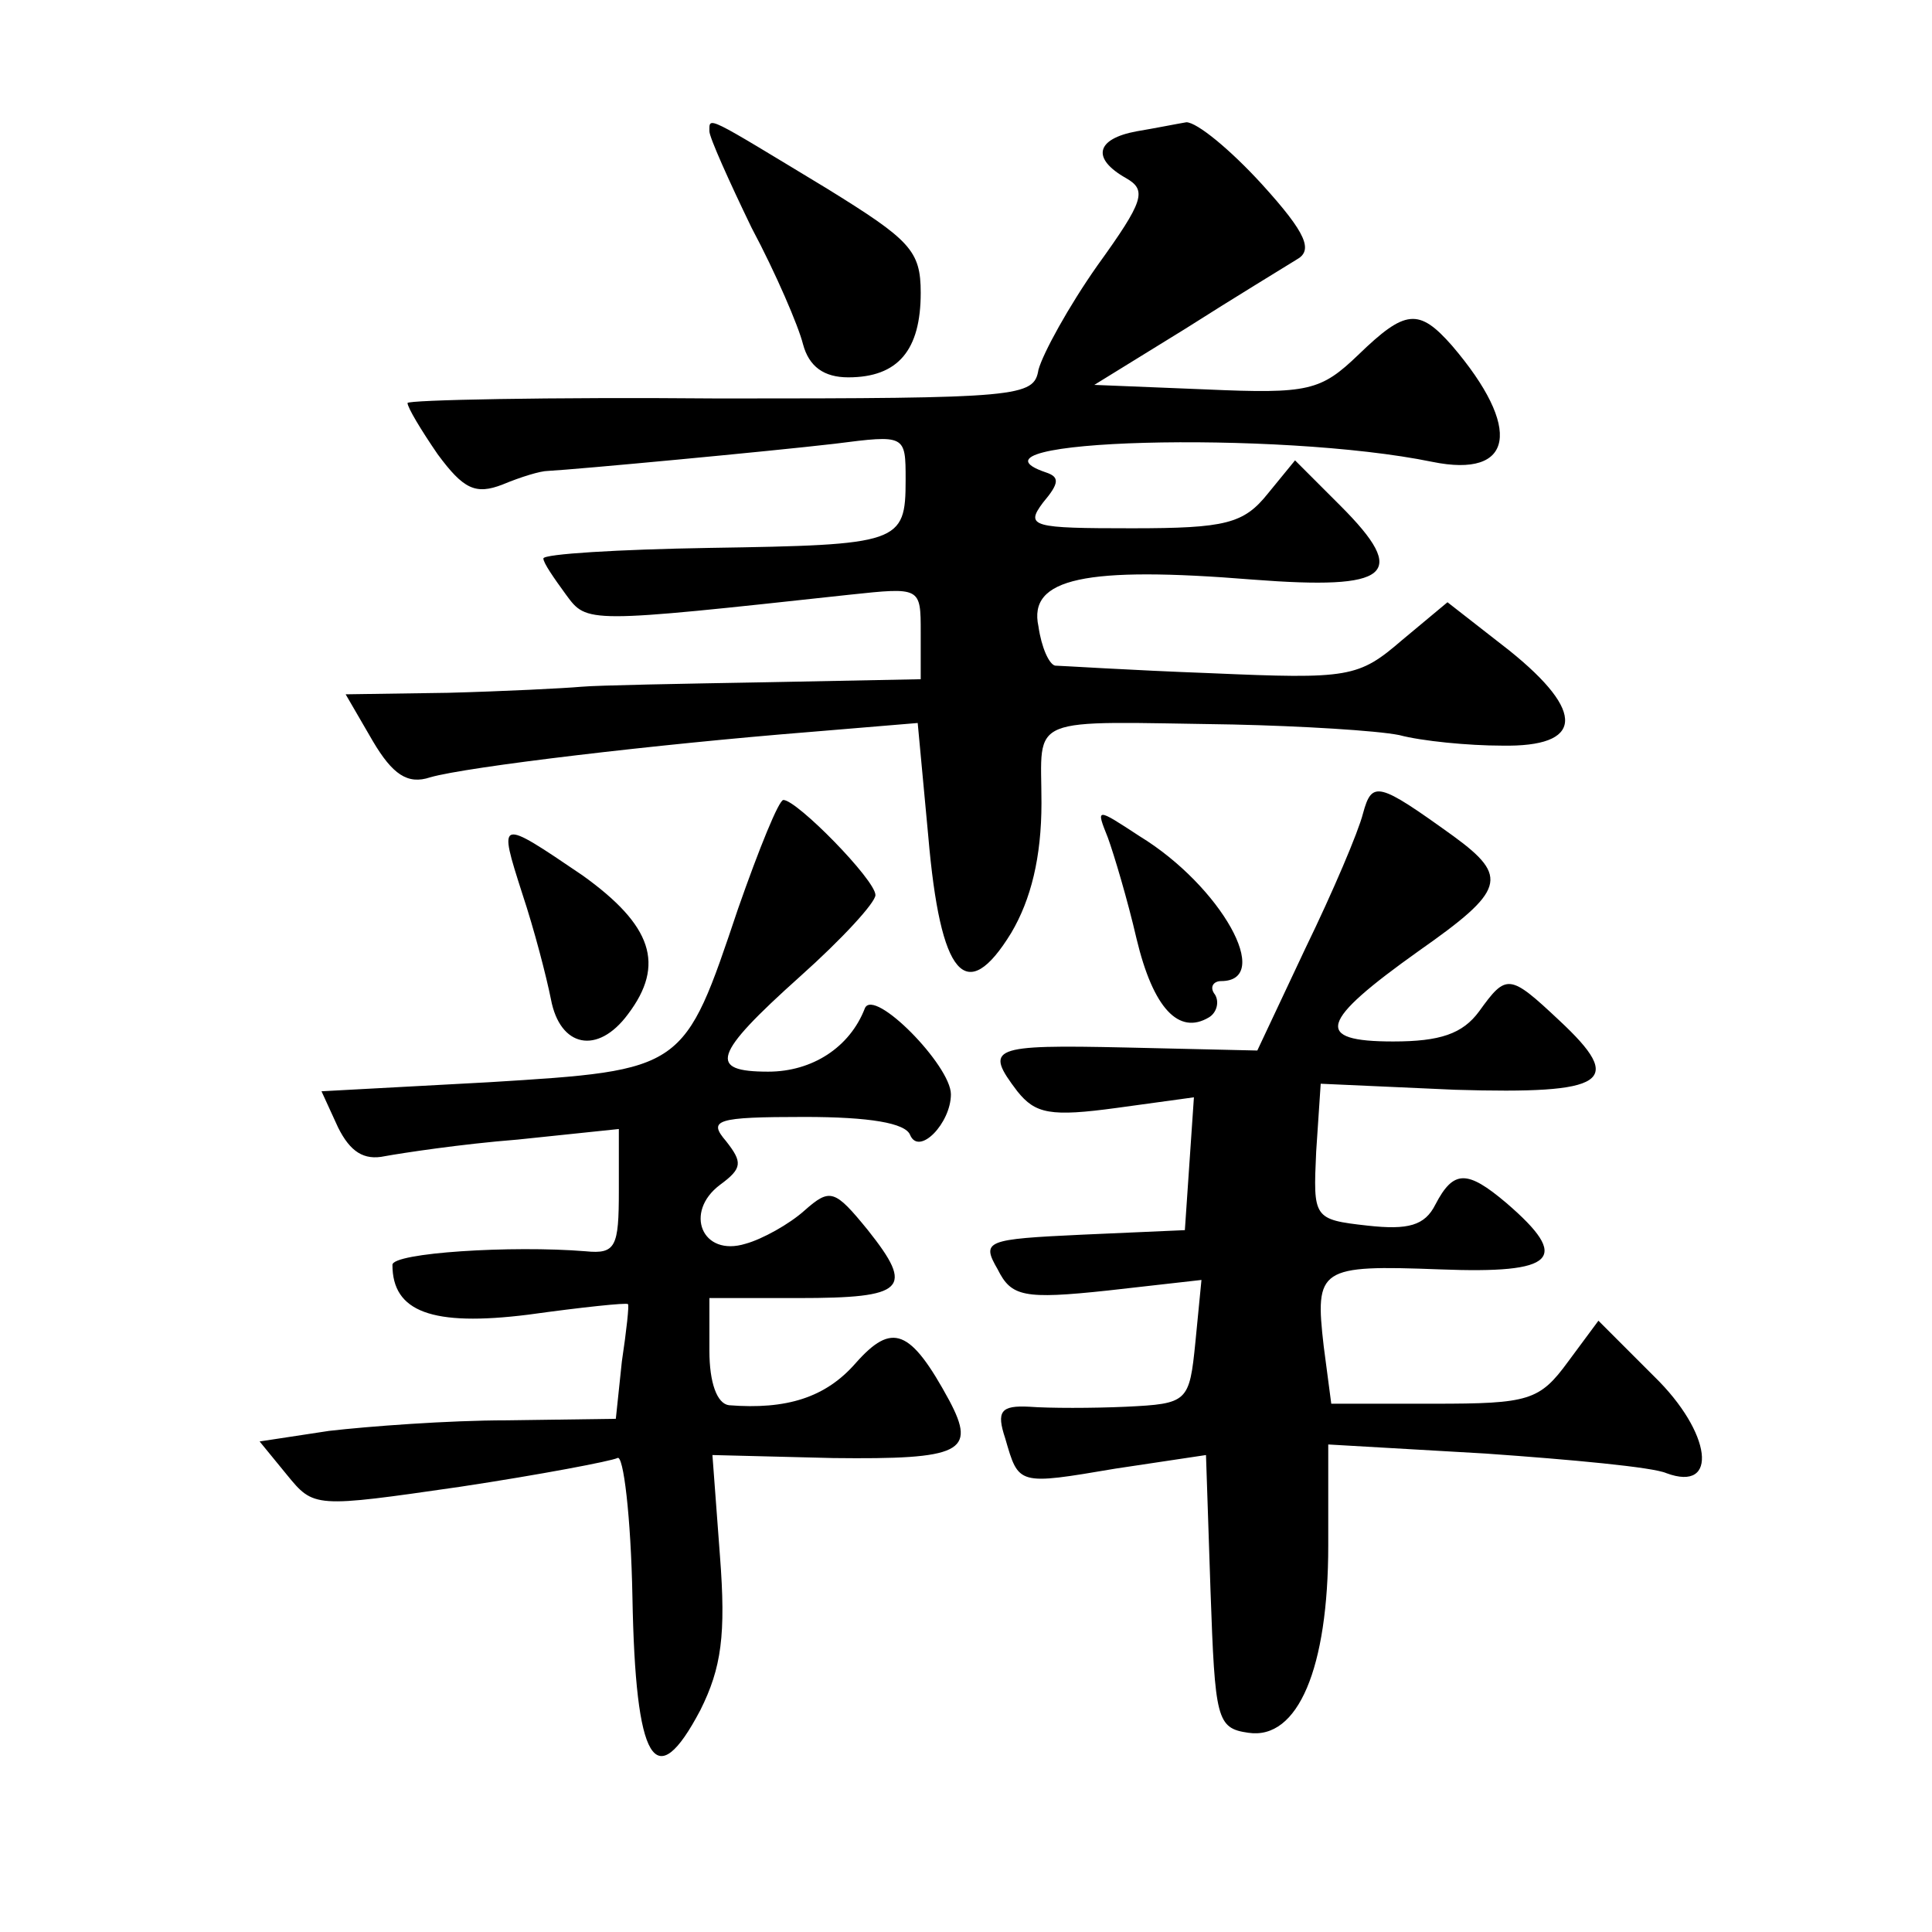
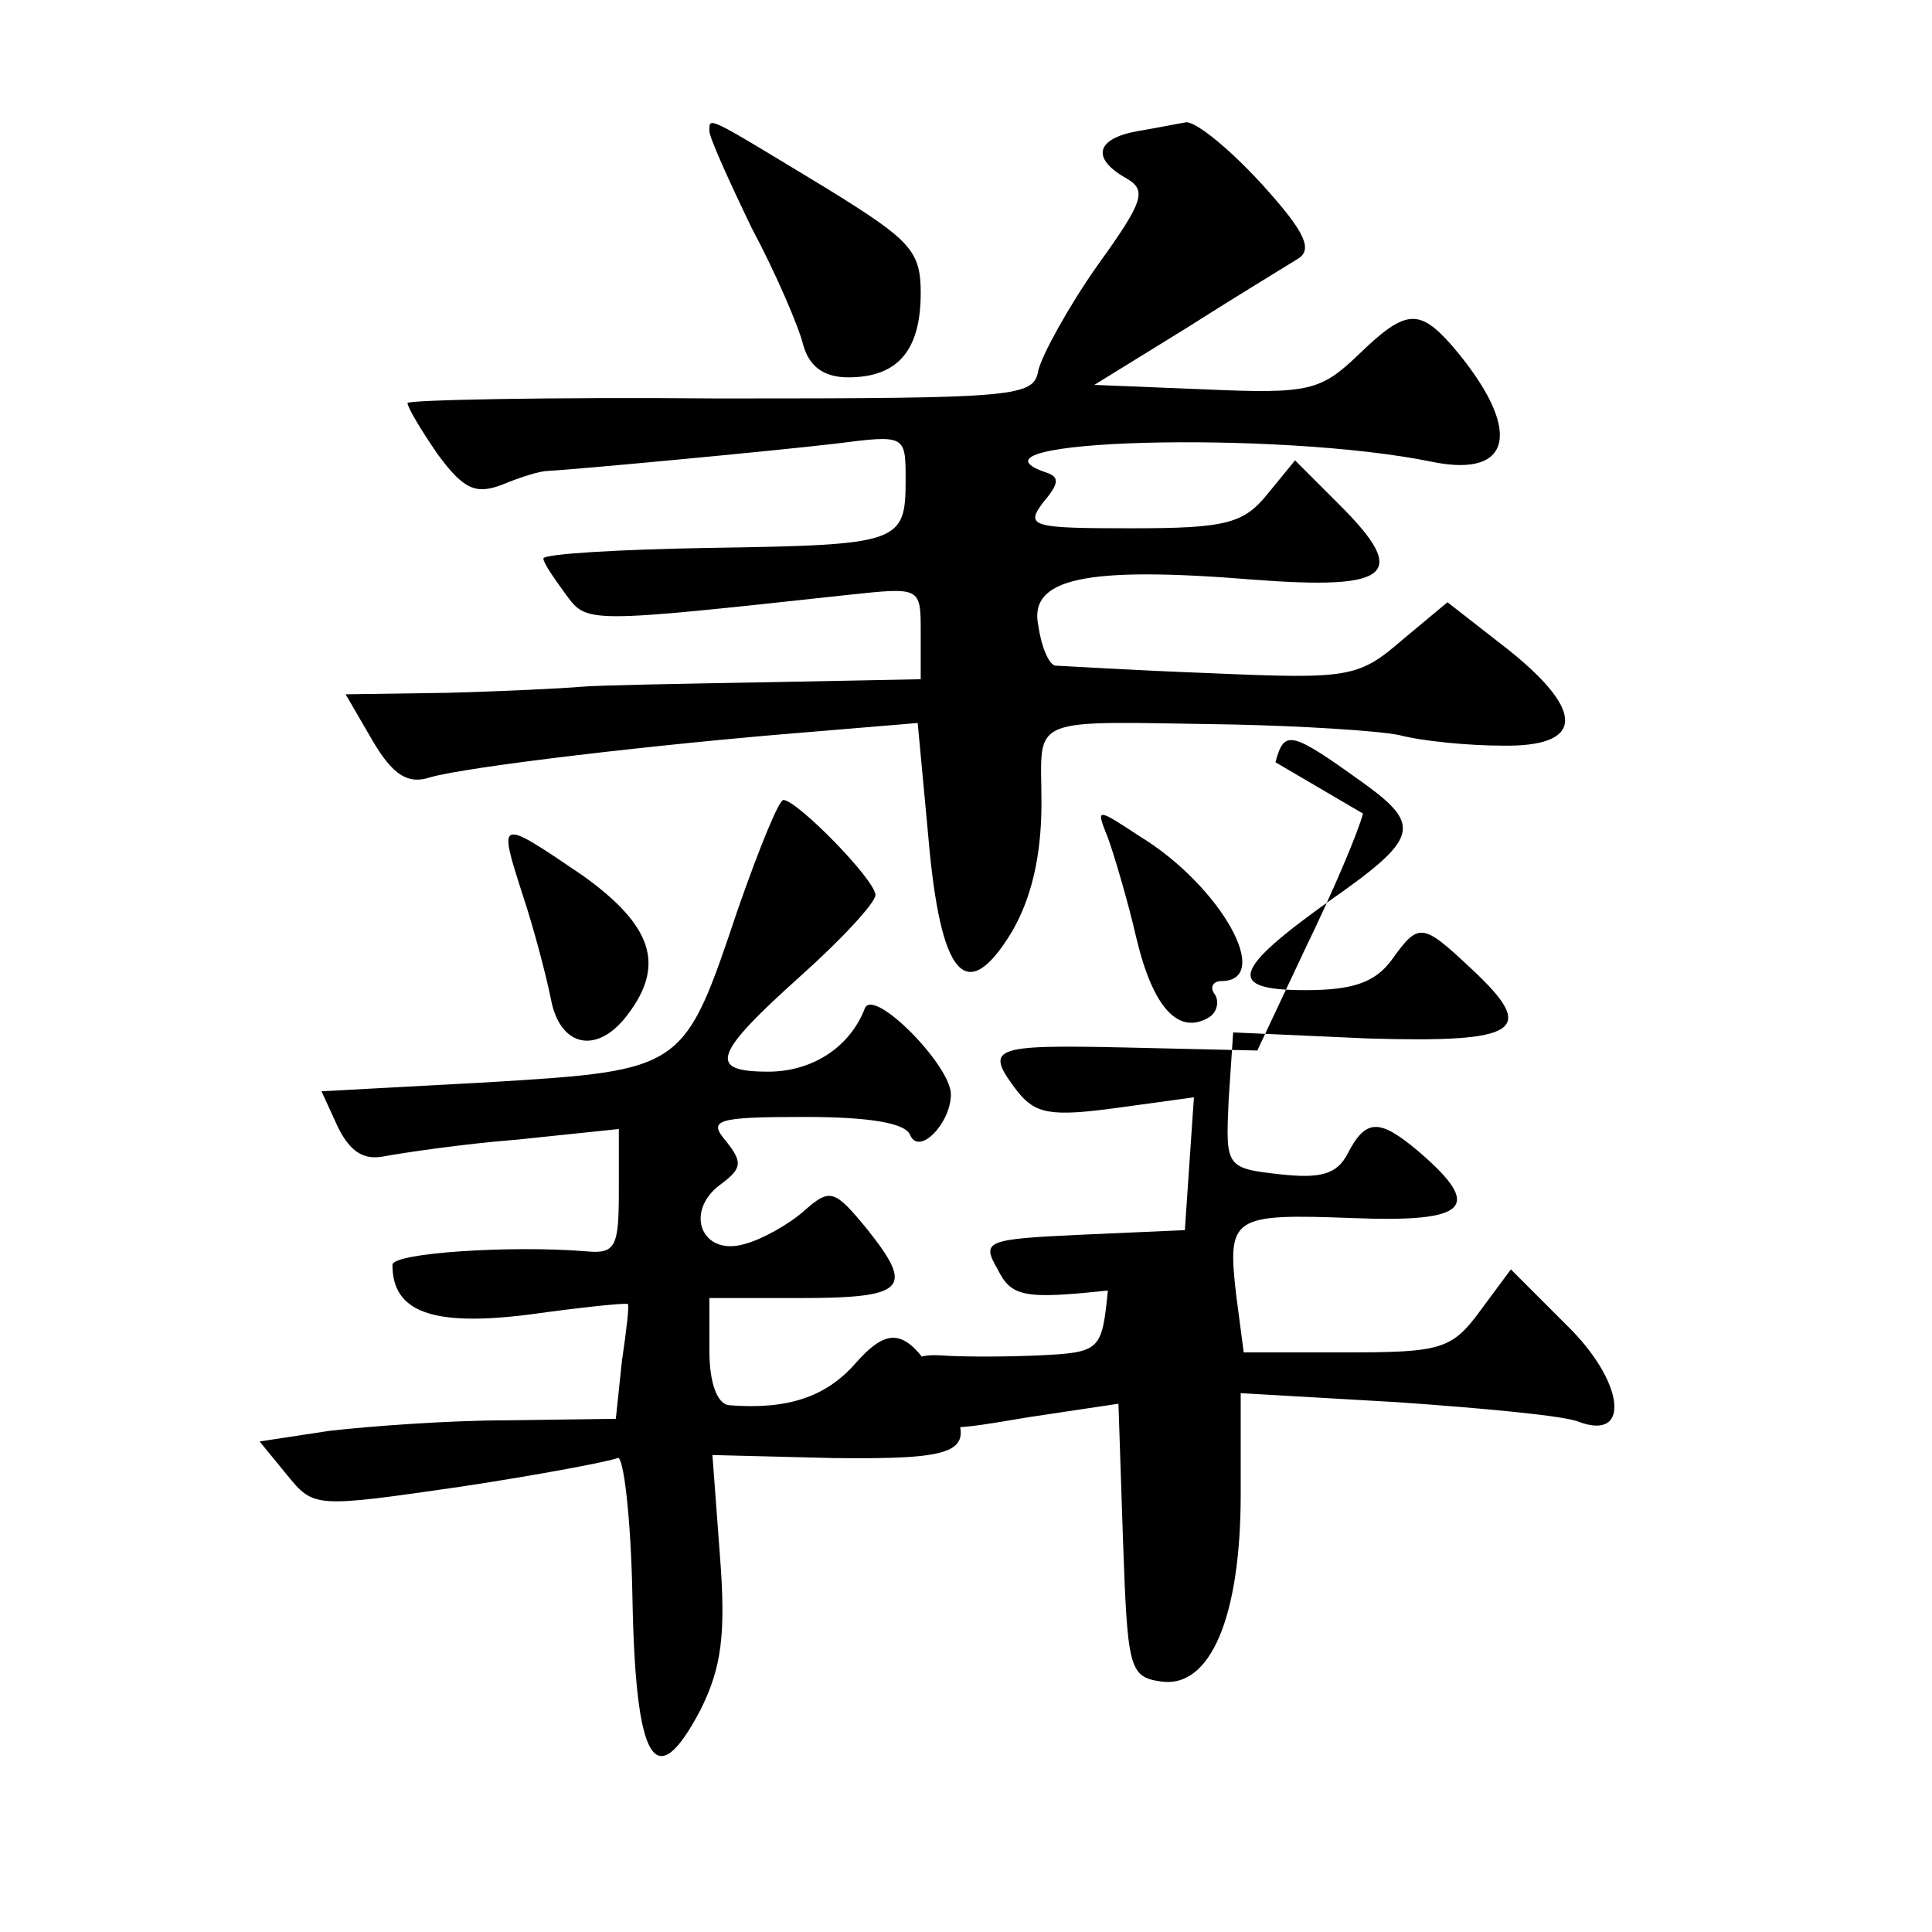
<svg xmlns="http://www.w3.org/2000/svg" version="1.0" width="128pt" height="128pt" viewBox="0 0 128 128" preserveAspectRatio="xMidYMid meet">
  <g transform="translate(0,128) scale(0.1,-0.1)" fill="#0" stroke="none">
-     <path d="M470 1193 c0 -4 13 -33 28 -64 16 -30 31 -65 34 -77 4 -15 14 -22 30 -22 33 0 48 18 48 56 0 28 -7 35 -62 69 -81 49 -78 48 -78 38z M753 1193 c-27 -5 -30 -18 -7 -31 14 -8 12 -15 -19 -58 -19 -27 -36 -58 -39 -69 -3 -18 -12 -19 -211 -19 -114 1 -207 -1 -207 -3 0 -3 9 -18 20 -34 17 -23 25 -27 43 -20 12 5 25 9 30 9 19 1 147 13 190 18 47 6 47 6 47 -24 0 -42 -4 -43 -130 -45 -60 -1 -110 -4 -110 -7 0 -3 7 -13 15 -24 14 -19 13 -19 188 0 47 5 47 5 47 -25 l0 -31 -102 -2 c-57 -1 -112 -2 -123 -3 -11 -1 -51 -3 -88 -4 l-68 -1 18 -31 c13 -22 23 -29 38 -24 24 7 151 22 251 30 l72 6 7 -75 c8 -93 25 -113 55 -64 13 22 20 50 20 86 0 59 -12 54 127 52 45 -1 95 -4 110 -7 15 -4 46 -7 68 -7 54 -1 56 22 5 63 l-41 32 -30 -25 c-29 -25 -35 -26 -127 -22 -54 2 -100 5 -103 5 -4 1 -9 12 -11 26 -7 32 31 40 142 31 91 -7 104 3 58 49 l-30 30 -18 -22 c-16 -20 -28 -23 -90 -23 -66 0 -71 1 -59 17 11 13 11 17 2 20 -65 22 154 28 256 7 54 -11 60 22 13 77 -22 25 -31 24 -62 -6 -25 -24 -33 -26 -101 -23 l-74 3 60 37 c33 21 66 41 74 46 11 6 7 17 -23 50 -21 23 -43 41 -50 41 -6 -1 -21 -4 -33 -6z M903 741 c-3 -12 -20 -52 -38 -89 l-32 -68 -87 2 c-90 2 -94 0 -72 -29 12 -15 22 -17 66 -11 l51 7 -3 -44 -3 -44 -68 -3 c-64 -3 -67 -4 -56 -23 9 -18 17 -20 73 -14 l62 7 -4 -41 c-4 -40 -5 -41 -46 -43 -22 -1 -51 -1 -64 0 -19 1 -22 -3 -16 -21 9 -31 8 -31 73 -20 l60 9 3 -90 c3 -85 4 -91 25 -94 33 -5 53 43 53 124 l0 67 104 -6 c57 -4 111 -9 120 -13 35 -13 30 27 -8 64 l-37 37 -20 -27 c-19 -26 -26 -28 -89 -28 l-68 0 -5 38 c-6 52 -3 54 77 51 77 -3 87 7 44 44 -26 22 -35 22 -47 -1 -7 -14 -18 -17 -45 -14 -36 4 -36 5 -34 49 l3 45 89 -4 c101 -3 113 5 69 46 -33 31 -35 31 -53 6 -11 -15 -26 -20 -57 -20 -53 0 -49 13 17 60 57 40 60 49 23 76 -50 36 -54 37 -60 15z M489 678 c-36 -107 -35 -107 -165 -115 l-111 -6 11 -24 c8 -16 17 -22 31 -19 11 2 50 8 88 11 l67 7 0 -41 c0 -37 -2 -42 -22 -40 -49 4 -128 -1 -128 -9 0 -31 26 -41 90 -33 36 5 65 8 66 7 1 0 -1 -18 -4 -38 l-4 -38 -72 -1 c-39 0 -92 -4 -118 -7 l-46 -7 18 -22 c18 -22 18 -22 115 -8 53 8 100 17 104 19 4 3 9 -39 10 -92 2 -110 15 -132 45 -75 14 28 17 50 13 102 l-5 67 80 -2 c85 -1 95 4 77 38 -26 48 -38 52 -62 25 -20 -23 -46 -31 -84 -28 -8 1 -13 15 -13 36 l0 35 59 0 c71 0 77 6 46 45 -22 27 -25 28 -42 13 -10 -9 -28 -19 -39 -22 -29 -9 -41 21 -17 39 15 11 15 15 4 29 -12 14 -7 16 52 16 43 0 67 -4 70 -12 6 -14 27 8 27 27 0 19 -51 71 -57 57 -10 -26 -35 -42 -64 -42 -40 0 -37 11 21 63 28 25 50 49 50 54 0 10 -52 63 -61 63 -3 0 -16 -32 -30 -72z M734 725 c4 -11 13 -41 19 -67 11 -46 28 -64 48 -52 5 3 7 10 4 15 -4 5 -1 9 4 9 35 0 0 63 -54 96 -29 19 -29 19 -21 -1z M346 688 c8 -24 16 -55 19 -70 6 -32 31 -37 51 -10 25 33 16 59 -30 92 -56 38 -56 38 -40 -12z" />
+     <path d="M470 1193 c0 -4 13 -33 28 -64 16 -30 31 -65 34 -77 4 -15 14 -22 30 -22 33 0 48 18 48 56 0 28 -7 35 -62 69 -81 49 -78 48 -78 38z M753 1193 c-27 -5 -30 -18 -7 -31 14 -8 12 -15 -19 -58 -19 -27 -36 -58 -39 -69 -3 -18 -12 -19 -211 -19 -114 1 -207 -1 -207 -3 0 -3 9 -18 20 -34 17 -23 25 -27 43 -20 12 5 25 9 30 9 19 1 147 13 190 18 47 6 47 6 47 -24 0 -42 -4 -43 -130 -45 -60 -1 -110 -4 -110 -7 0 -3 7 -13 15 -24 14 -19 13 -19 188 0 47 5 47 5 47 -25 l0 -31 -102 -2 c-57 -1 -112 -2 -123 -3 -11 -1 -51 -3 -88 -4 l-68 -1 18 -31 c13 -22 23 -29 38 -24 24 7 151 22 251 30 l72 6 7 -75 c8 -93 25 -113 55 -64 13 22 20 50 20 86 0 59 -12 54 127 52 45 -1 95 -4 110 -7 15 -4 46 -7 68 -7 54 -1 56 22 5 63 l-41 32 -30 -25 c-29 -25 -35 -26 -127 -22 -54 2 -100 5 -103 5 -4 1 -9 12 -11 26 -7 32 31 40 142 31 91 -7 104 3 58 49 l-30 30 -18 -22 c-16 -20 -28 -23 -90 -23 -66 0 -71 1 -59 17 11 13 11 17 2 20 -65 22 154 28 256 7 54 -11 60 22 13 77 -22 25 -31 24 -62 -6 -25 -24 -33 -26 -101 -23 l-74 3 60 37 c33 21 66 41 74 46 11 6 7 17 -23 50 -21 23 -43 41 -50 41 -6 -1 -21 -4 -33 -6z M903 741 c-3 -12 -20 -52 -38 -89 l-32 -68 -87 2 c-90 2 -94 0 -72 -29 12 -15 22 -17 66 -11 l51 7 -3 -44 -3 -44 -68 -3 c-64 -3 -67 -4 -56 -23 9 -18 17 -20 73 -14 c-4 -40 -5 -41 -46 -43 -22 -1 -51 -1 -64 0 -19 1 -22 -3 -16 -21 9 -31 8 -31 73 -20 l60 9 3 -90 c3 -85 4 -91 25 -94 33 -5 53 43 53 124 l0 67 104 -6 c57 -4 111 -9 120 -13 35 -13 30 27 -8 64 l-37 37 -20 -27 c-19 -26 -26 -28 -89 -28 l-68 0 -5 38 c-6 52 -3 54 77 51 77 -3 87 7 44 44 -26 22 -35 22 -47 -1 -7 -14 -18 -17 -45 -14 -36 4 -36 5 -34 49 l3 45 89 -4 c101 -3 113 5 69 46 -33 31 -35 31 -53 6 -11 -15 -26 -20 -57 -20 -53 0 -49 13 17 60 57 40 60 49 23 76 -50 36 -54 37 -60 15z M489 678 c-36 -107 -35 -107 -165 -115 l-111 -6 11 -24 c8 -16 17 -22 31 -19 11 2 50 8 88 11 l67 7 0 -41 c0 -37 -2 -42 -22 -40 -49 4 -128 -1 -128 -9 0 -31 26 -41 90 -33 36 5 65 8 66 7 1 0 -1 -18 -4 -38 l-4 -38 -72 -1 c-39 0 -92 -4 -118 -7 l-46 -7 18 -22 c18 -22 18 -22 115 -8 53 8 100 17 104 19 4 3 9 -39 10 -92 2 -110 15 -132 45 -75 14 28 17 50 13 102 l-5 67 80 -2 c85 -1 95 4 77 38 -26 48 -38 52 -62 25 -20 -23 -46 -31 -84 -28 -8 1 -13 15 -13 36 l0 35 59 0 c71 0 77 6 46 45 -22 27 -25 28 -42 13 -10 -9 -28 -19 -39 -22 -29 -9 -41 21 -17 39 15 11 15 15 4 29 -12 14 -7 16 52 16 43 0 67 -4 70 -12 6 -14 27 8 27 27 0 19 -51 71 -57 57 -10 -26 -35 -42 -64 -42 -40 0 -37 11 21 63 28 25 50 49 50 54 0 10 -52 63 -61 63 -3 0 -16 -32 -30 -72z M734 725 c4 -11 13 -41 19 -67 11 -46 28 -64 48 -52 5 3 7 10 4 15 -4 5 -1 9 4 9 35 0 0 63 -54 96 -29 19 -29 19 -21 -1z M346 688 c8 -24 16 -55 19 -70 6 -32 31 -37 51 -10 25 33 16 59 -30 92 -56 38 -56 38 -40 -12z" />
  </g>
</svg>